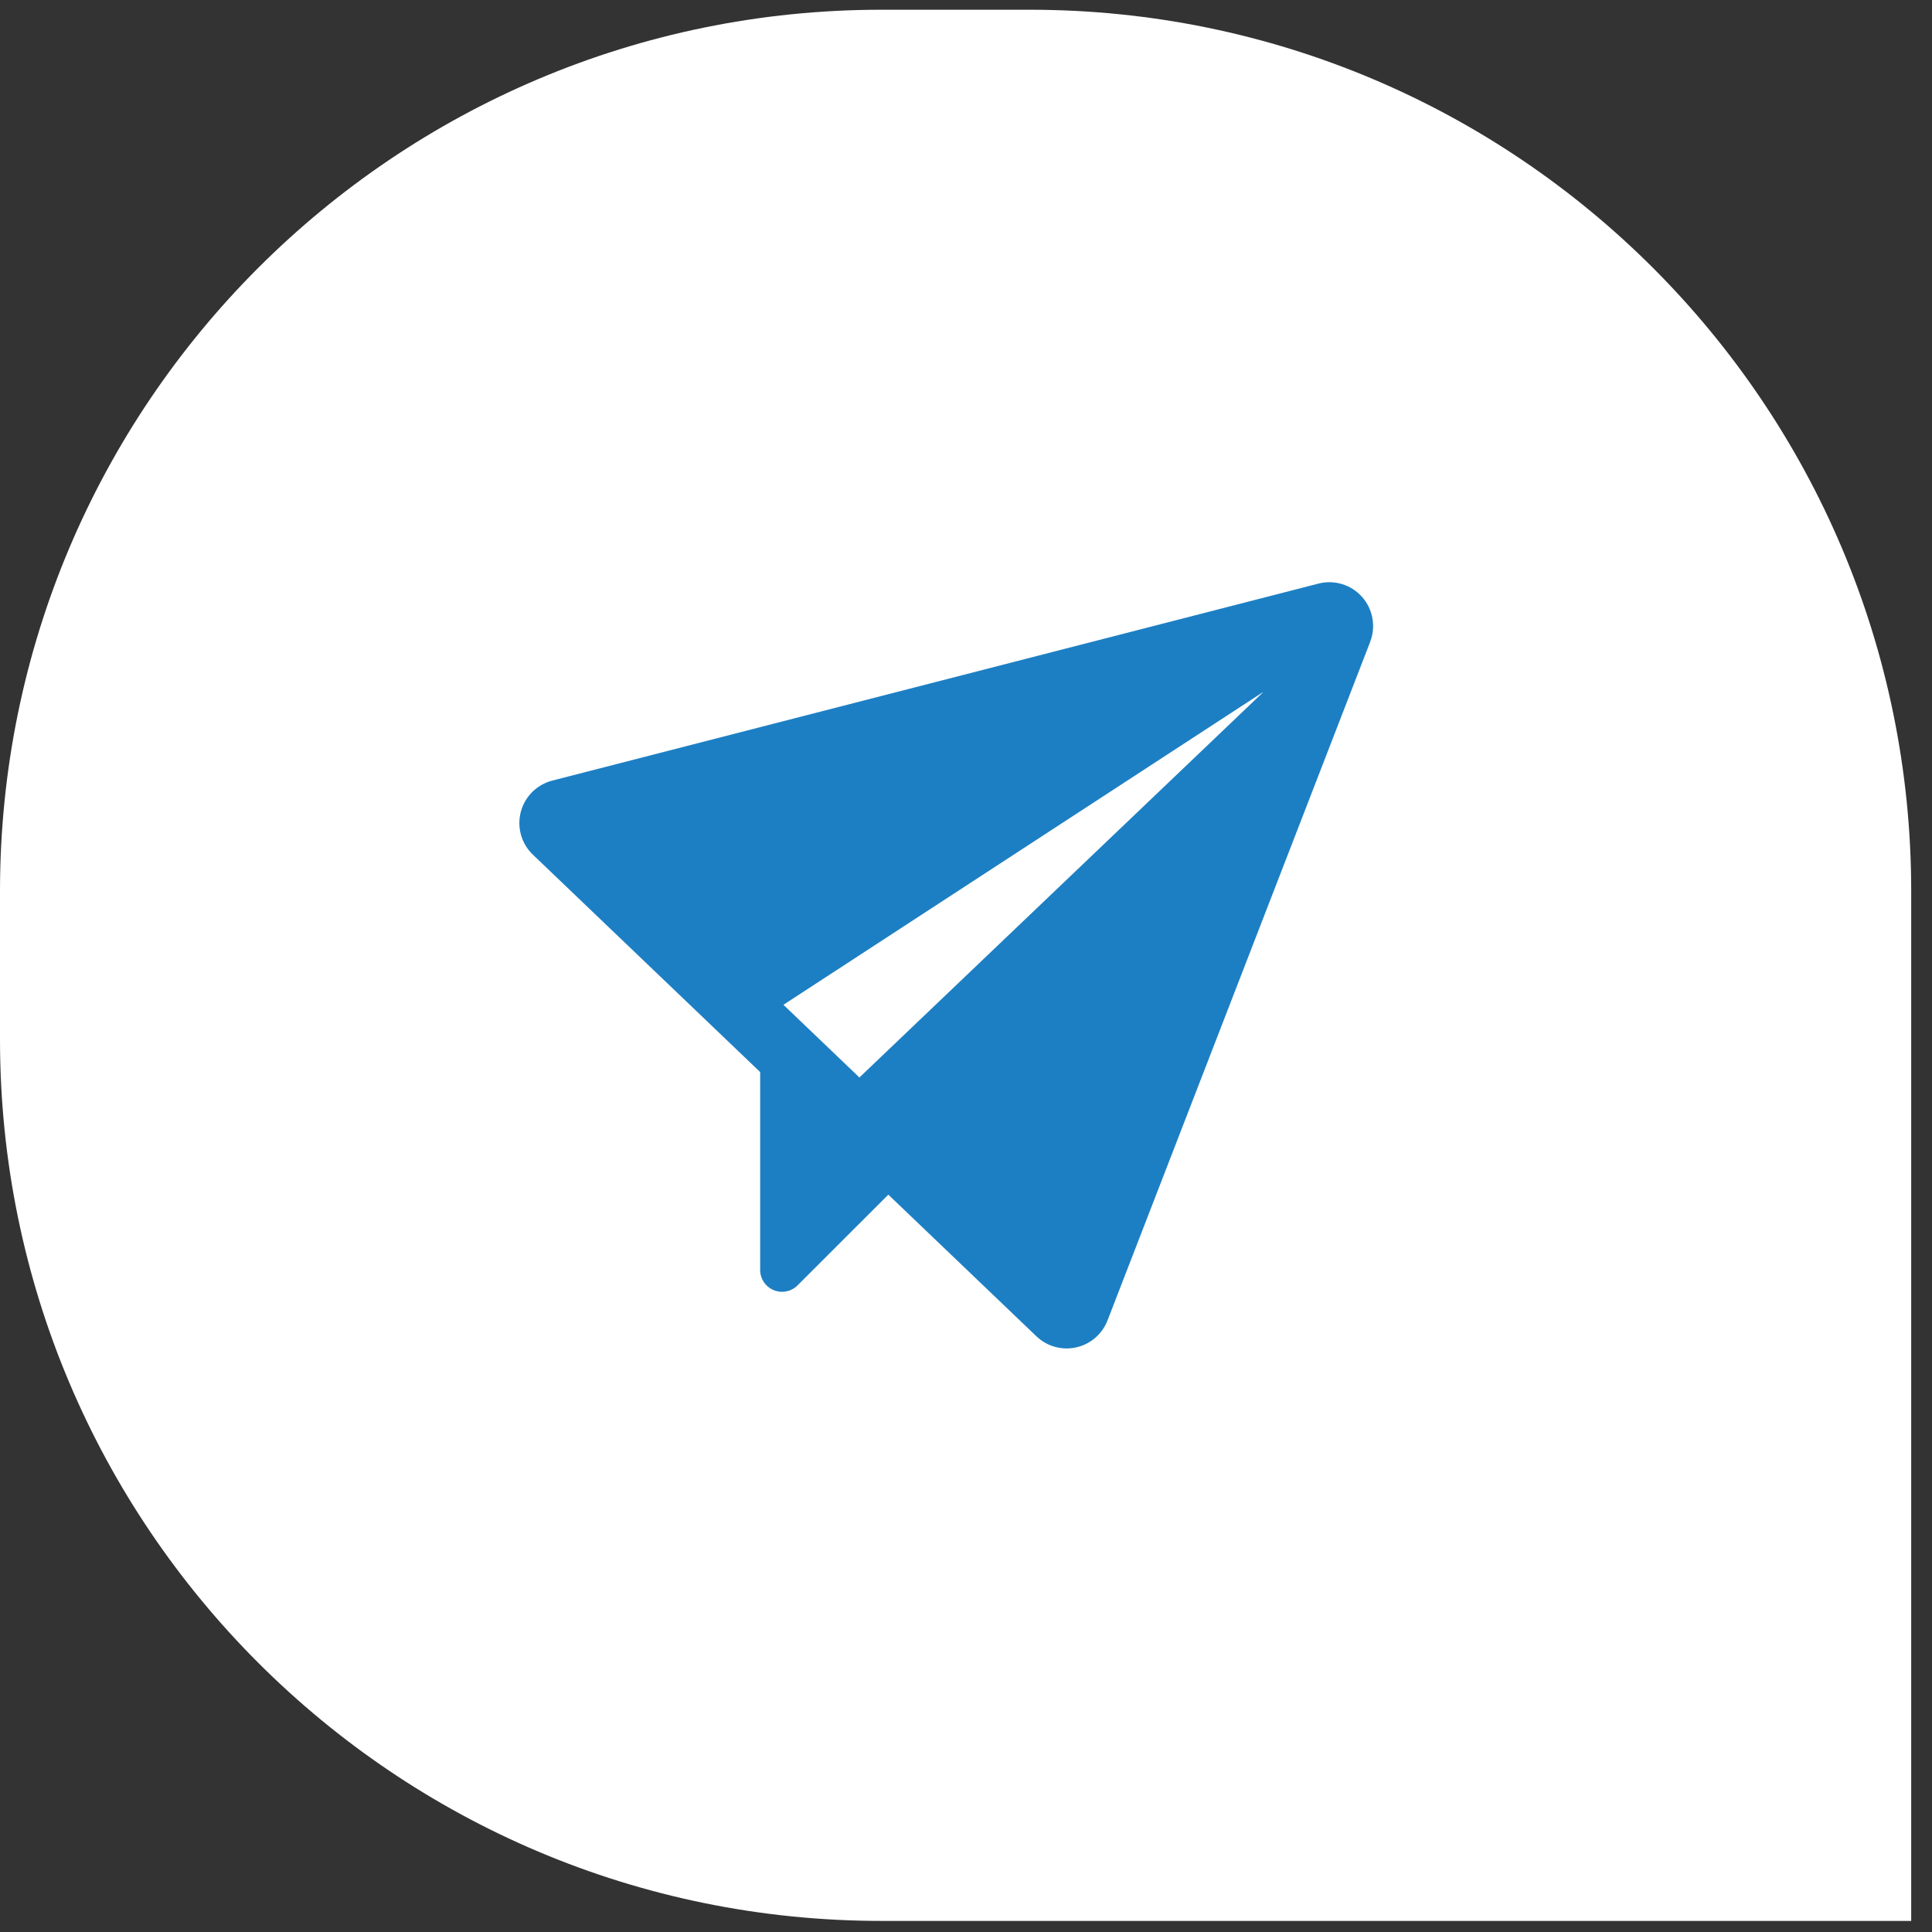
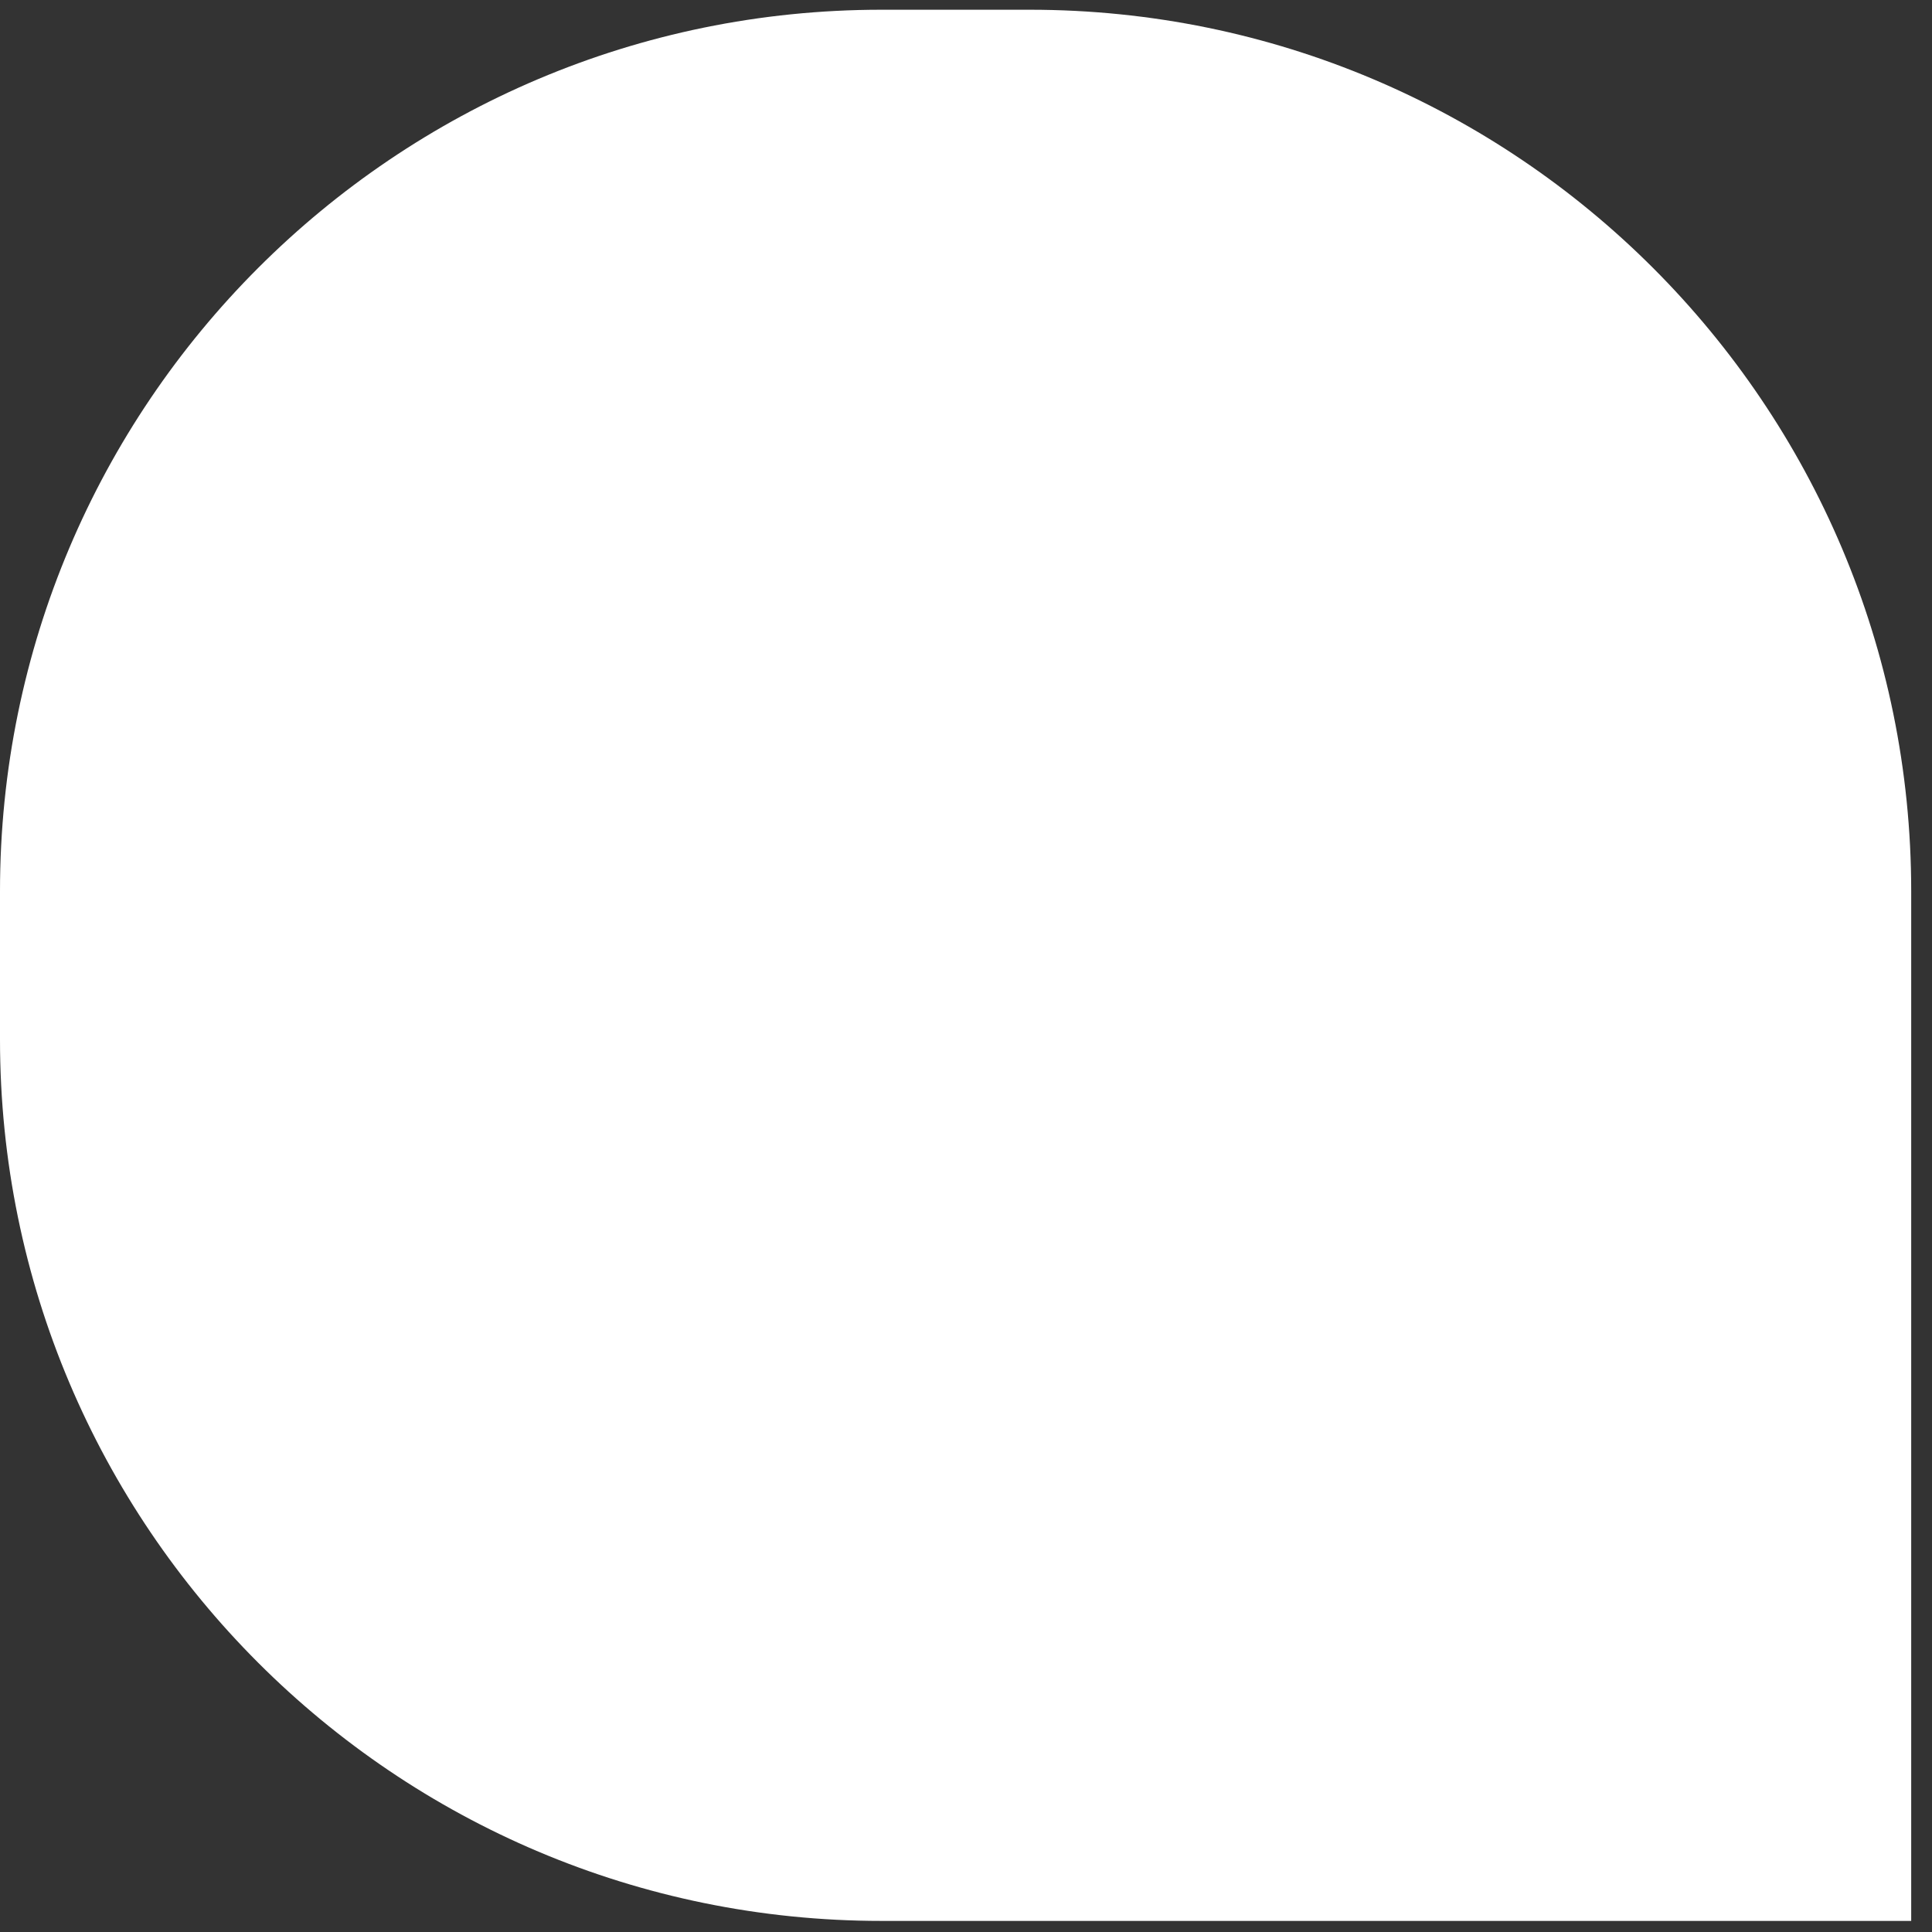
<svg xmlns="http://www.w3.org/2000/svg" width="77" height="77" viewBox="0 0 77 77" fill="none">
  <rect x="0" y="0" width="77" height="77" fill="#333333" stroke="none" />
  <path d="M0 35.52C0 16.117 15.729 0.388 35.132 0.388H41.039C60.442 0.388 76.171 16.117 76.171 35.52V76.558H35.132C15.729 76.558 0 60.829 0 41.427V35.52Z" fill="white" />
-   <path d="M54.61 25.578L44.14 52.626C44.036 52.894 43.868 53.132 43.65 53.32C43.432 53.507 43.172 53.638 42.892 53.7C42.611 53.763 42.32 53.755 42.043 53.678C41.767 53.601 41.513 53.457 41.306 53.258L35.404 47.613L31.785 51.23C31.663 51.352 31.507 51.435 31.338 51.468C31.169 51.502 30.993 51.484 30.834 51.418C30.675 51.352 30.539 51.24 30.443 51.097C30.347 50.953 30.296 50.785 30.296 50.612V42.727L21.237 34.062C21.013 33.847 20.849 33.576 20.765 33.277C20.68 32.978 20.677 32.661 20.756 32.36C20.834 32.059 20.992 31.785 21.212 31.565C21.433 31.346 21.707 31.189 22.009 31.111L52.547 23.259C52.858 23.179 53.184 23.187 53.491 23.28C53.797 23.374 54.072 23.55 54.285 23.79C54.498 24.03 54.641 24.323 54.697 24.639C54.755 24.954 54.724 25.279 54.608 25.578H54.61ZM50.364 27.567L31.224 40.046L34.252 42.943L50.364 27.567Z" fill="#1D7FC3" />
</svg>